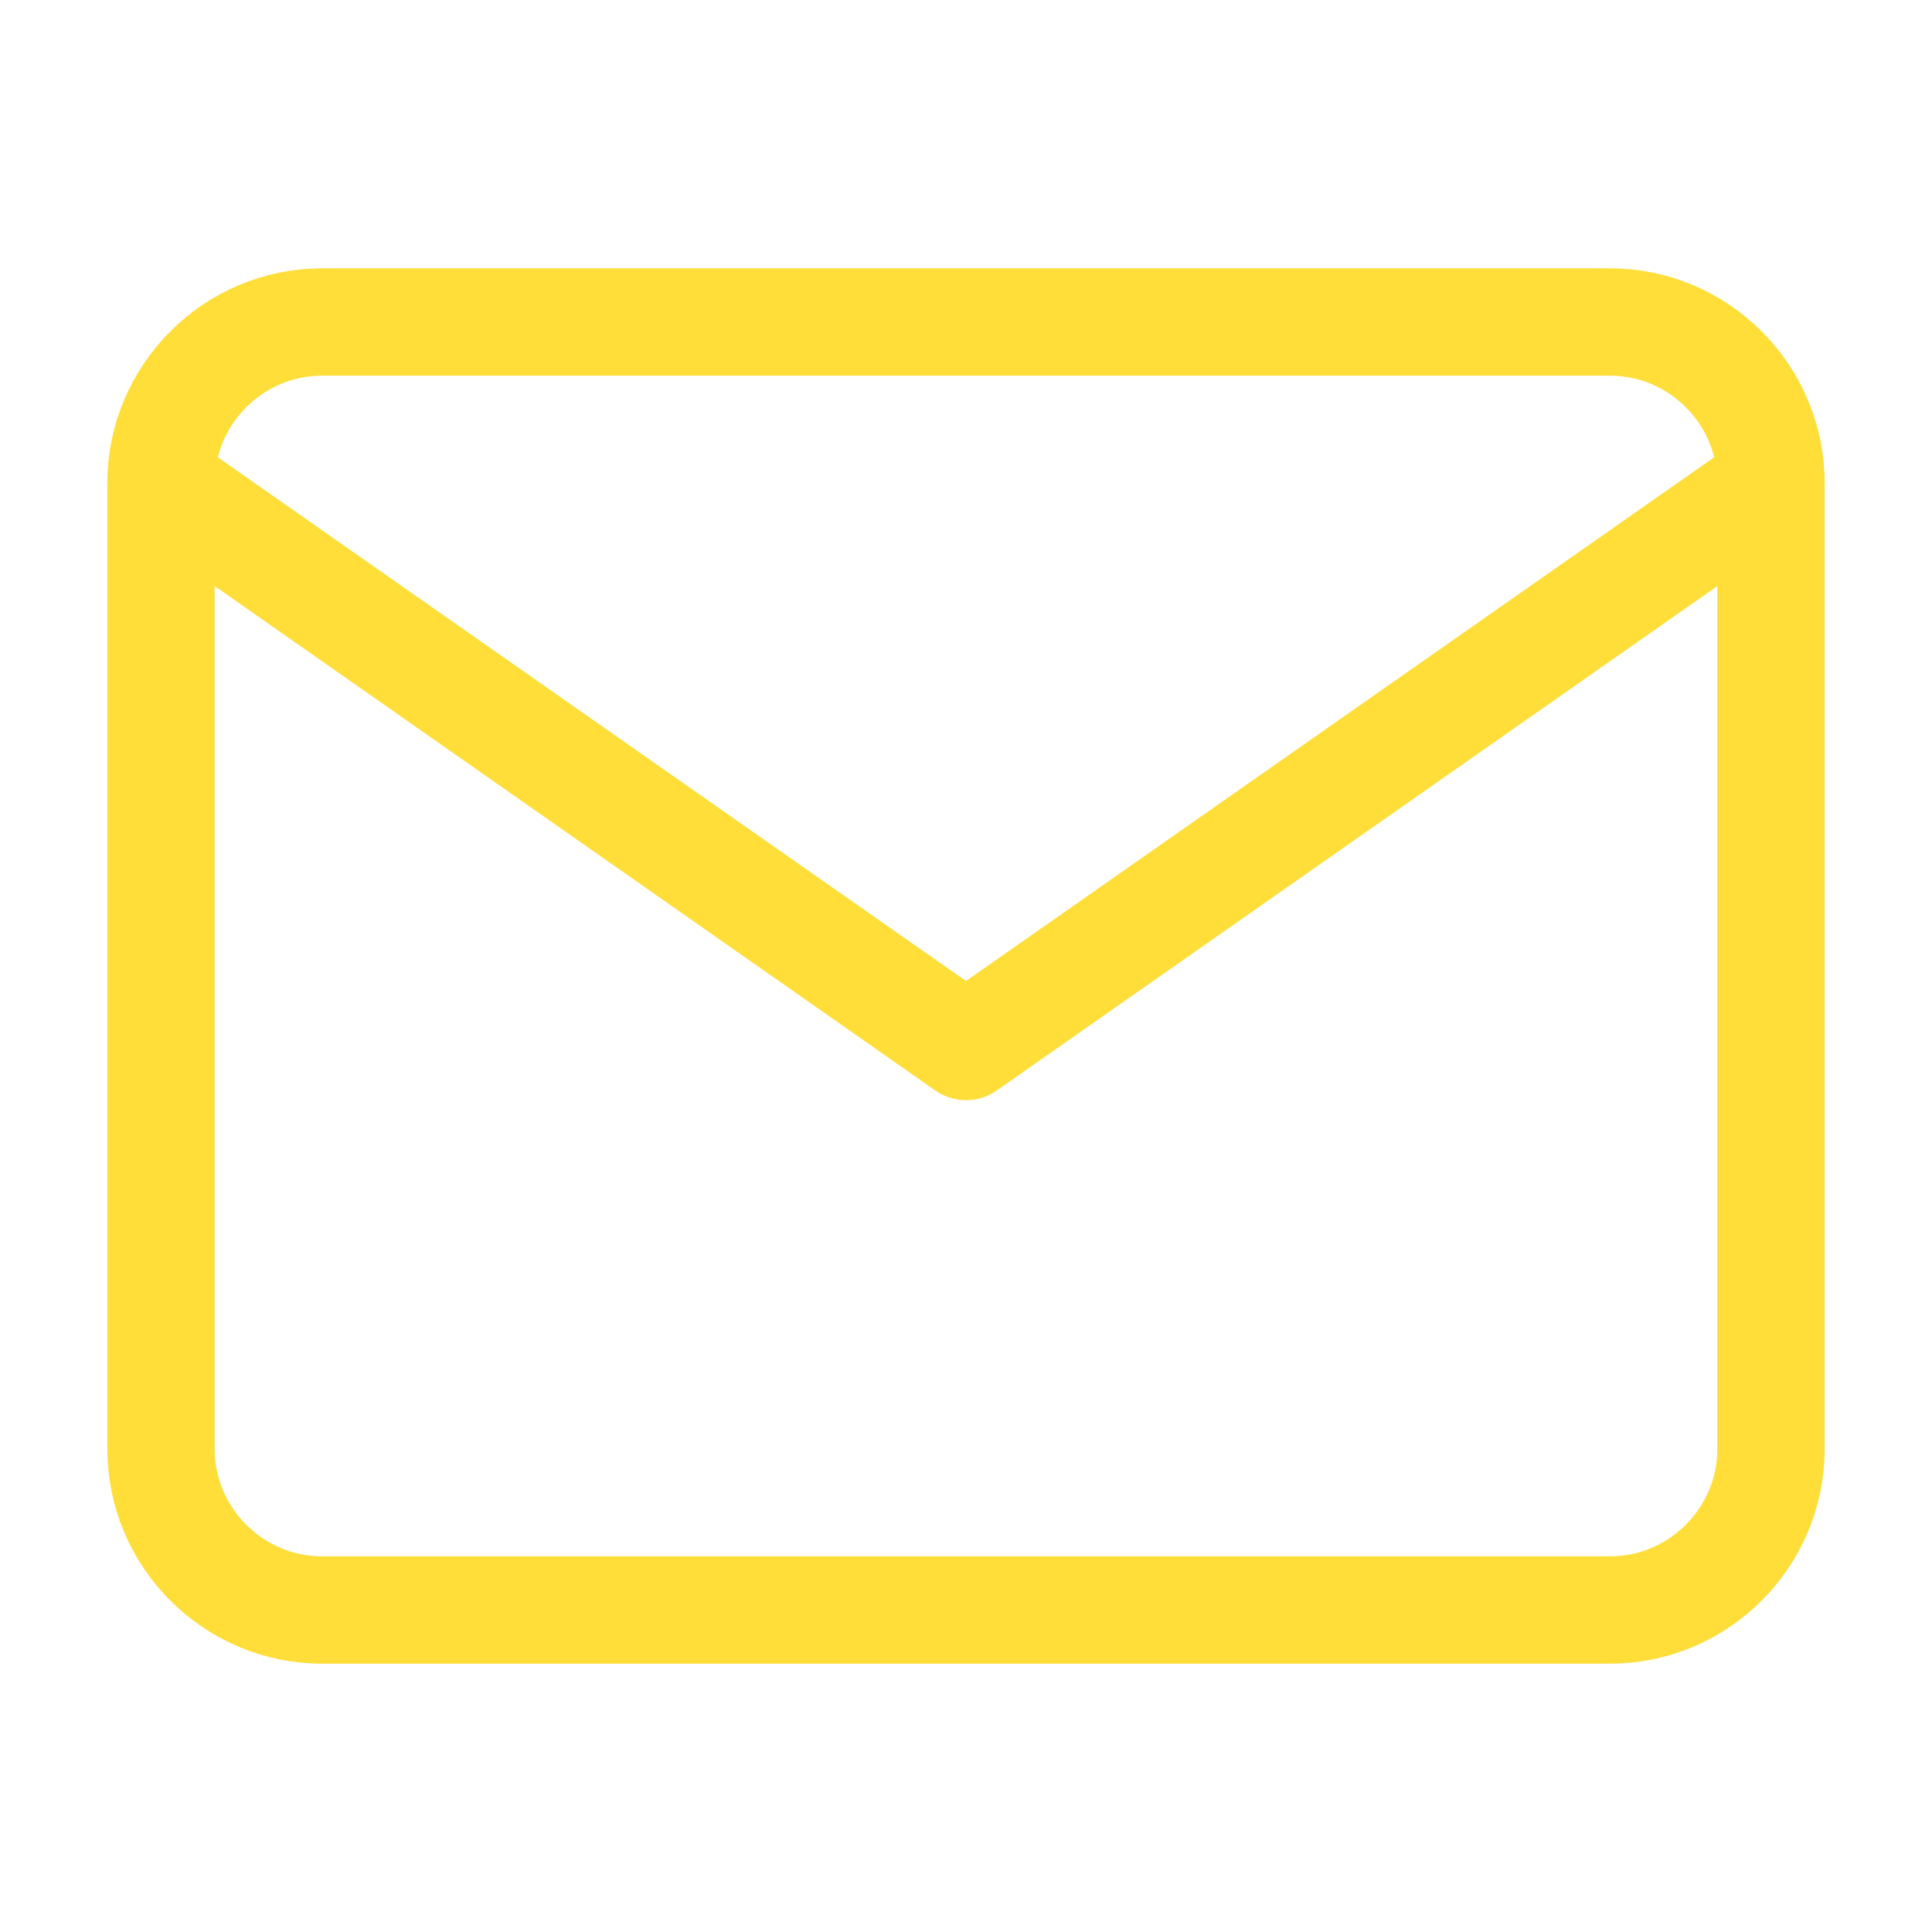
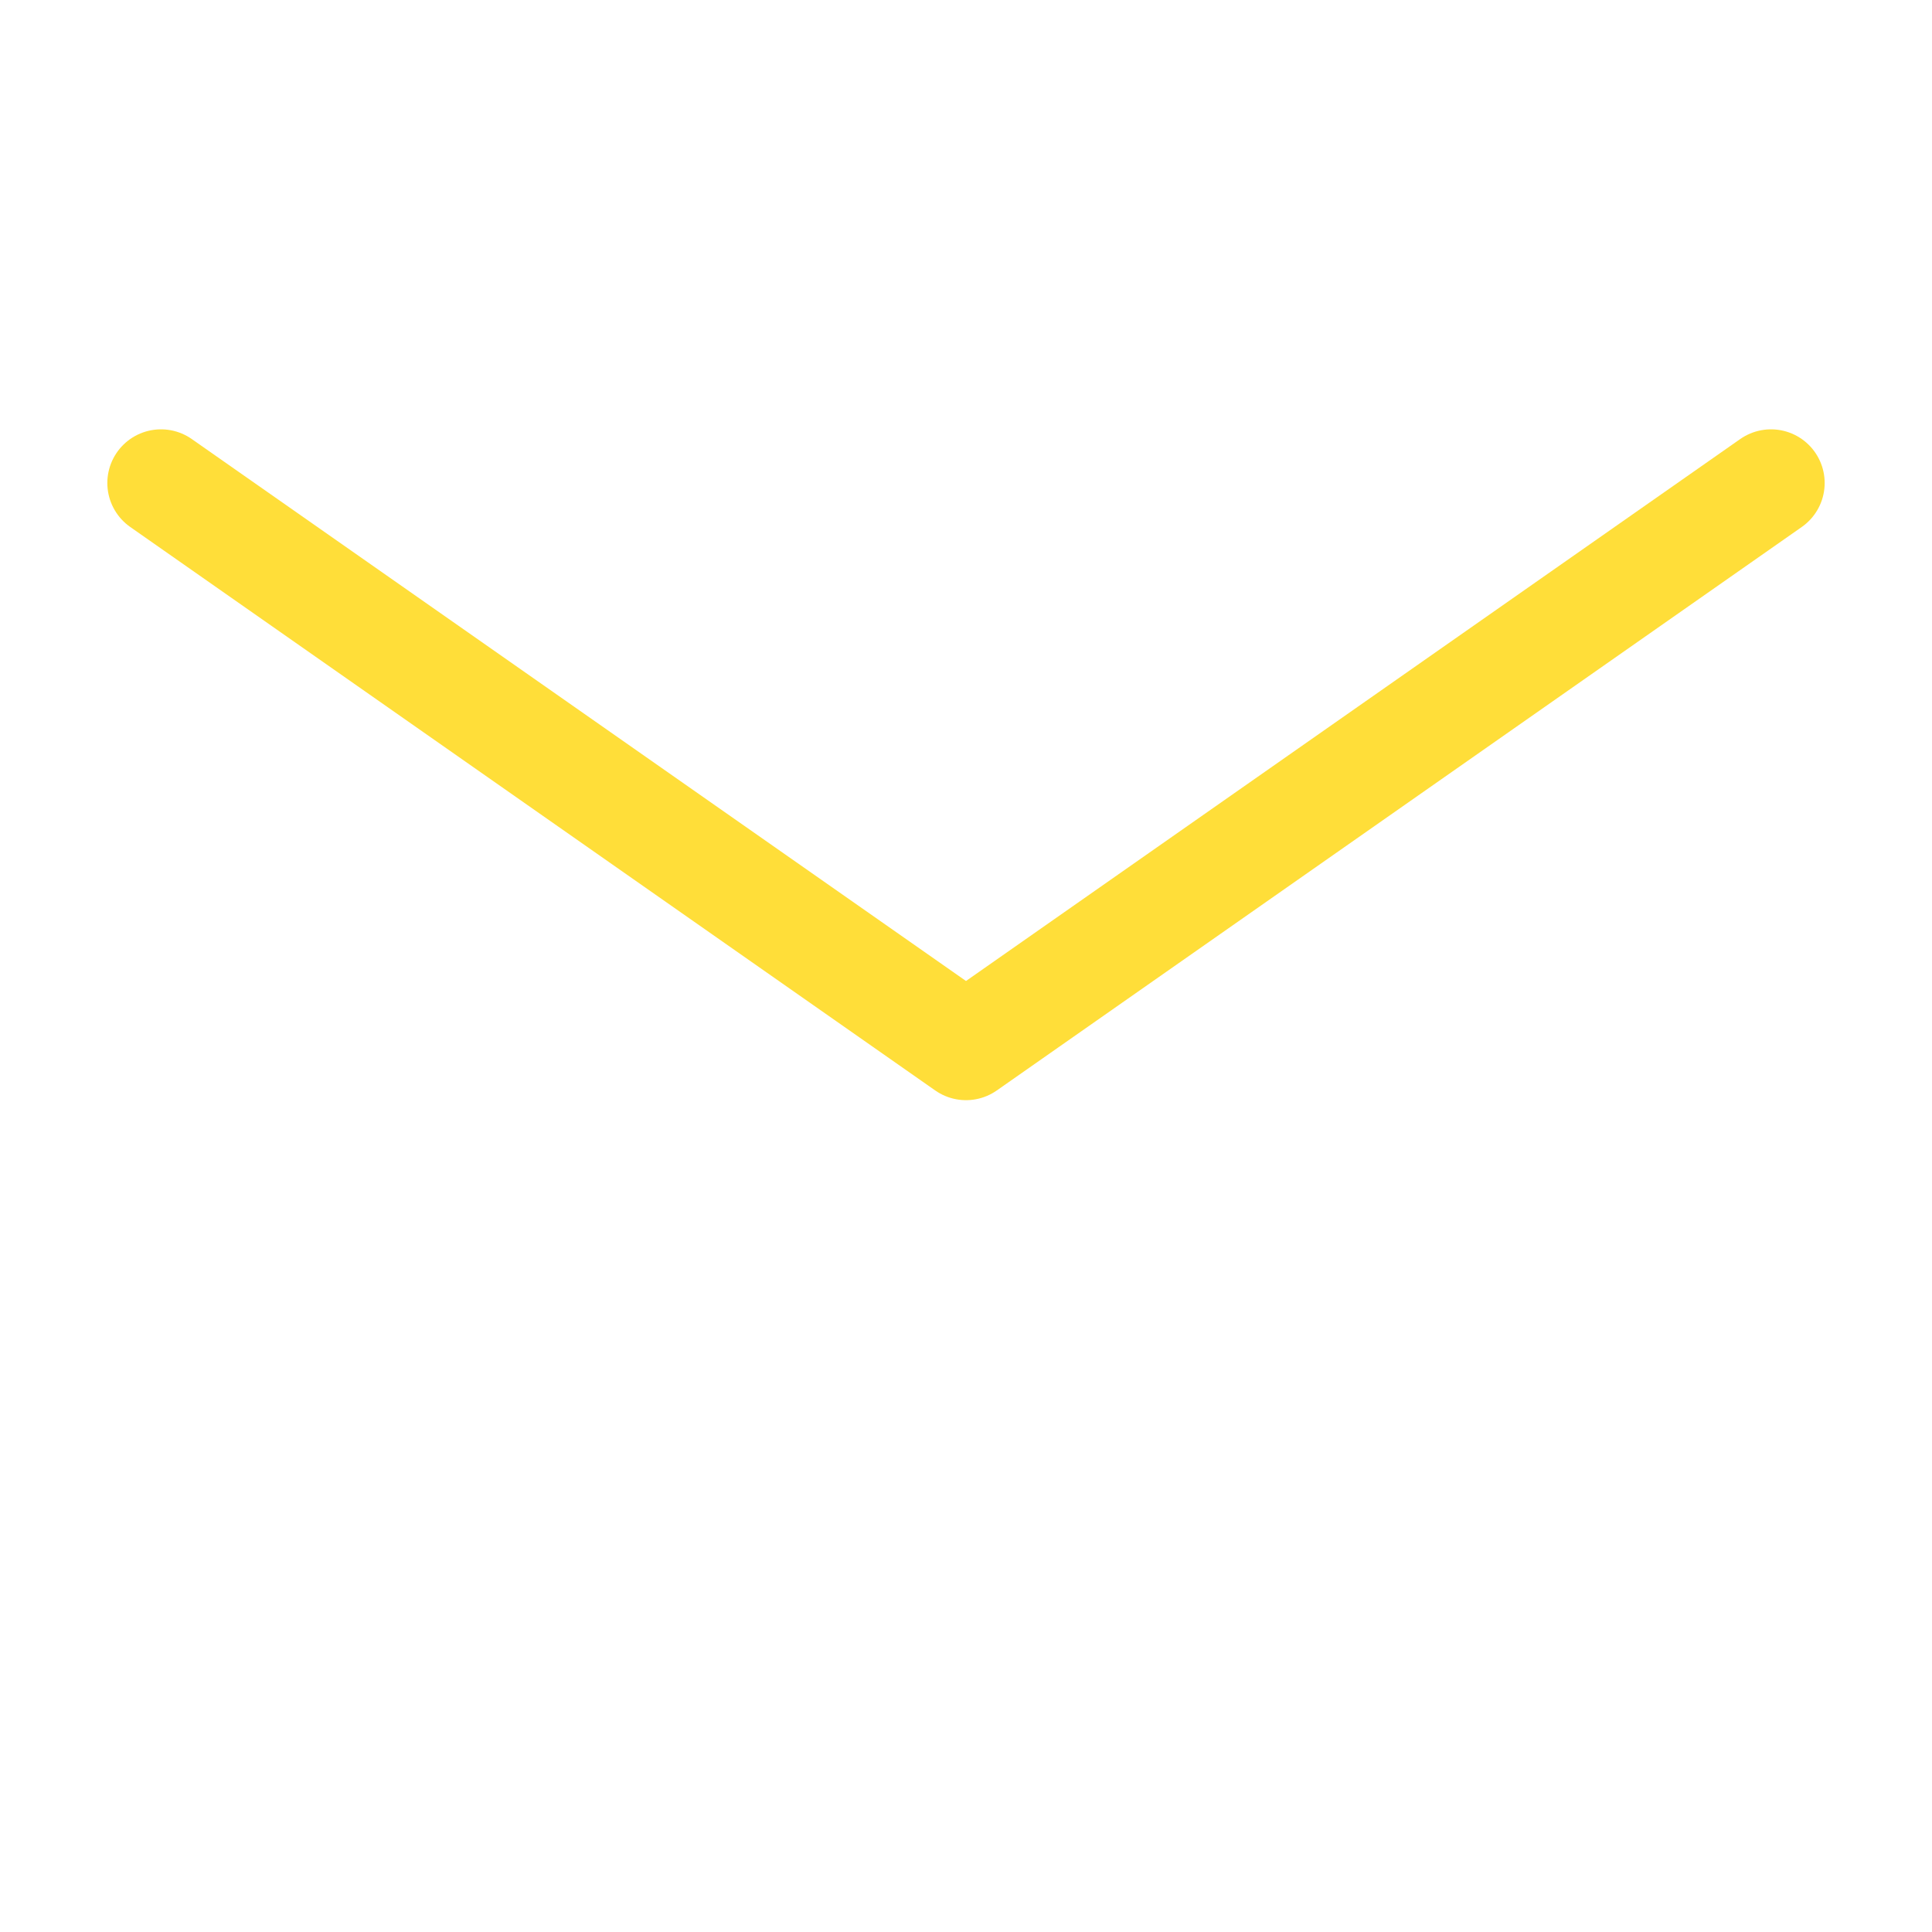
<svg xmlns="http://www.w3.org/2000/svg" width="18" height="18" viewBox="0 0 18 18" fill="none">
-   <path d="M3 3H15C15.825 3 16.5 3.675 16.5 4.5V13.5C16.5 14.325 15.825 15 15 15H3C2.175 15 1.5 14.325 1.5 13.5V4.5C1.5 3.675 2.175 3 3 3Z" stroke="#FFDE39" stroke-linecap="round" stroke-linejoin="round" />
  <path d="M16.5 4.5L9 9.75L1.5 4.5" stroke="#FFDE39" stroke-linecap="round" stroke-linejoin="round" />
</svg>